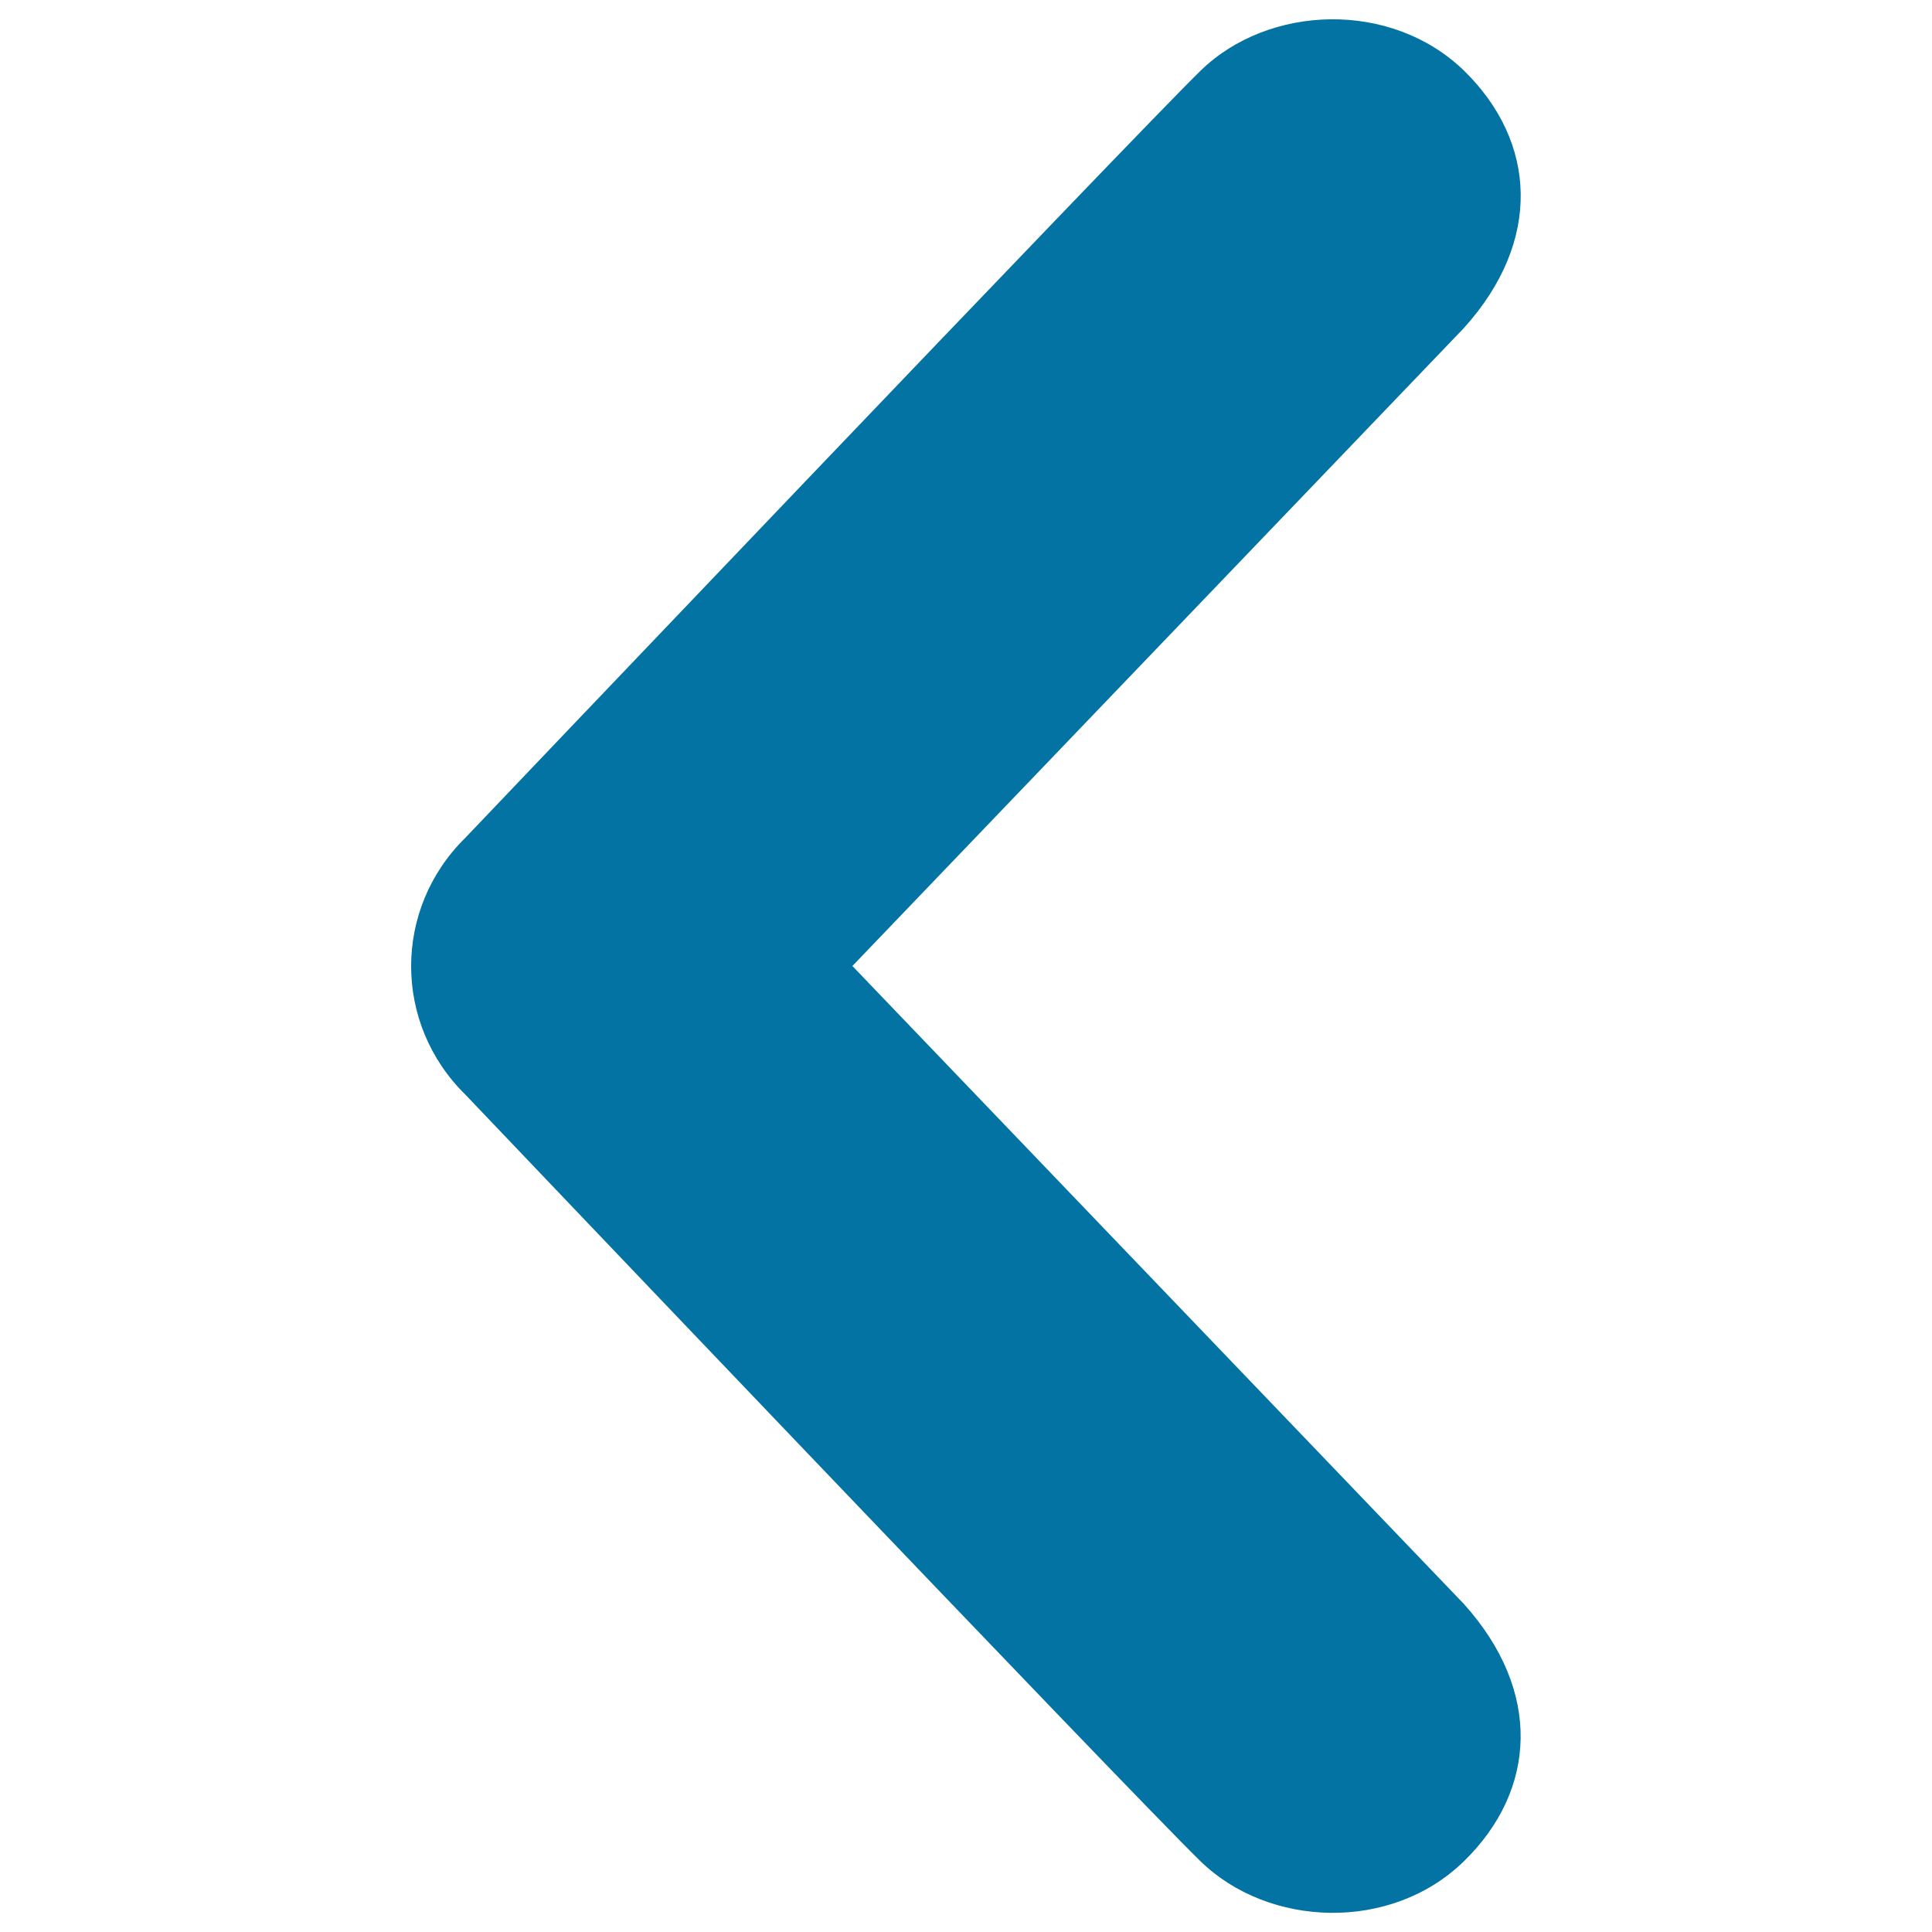
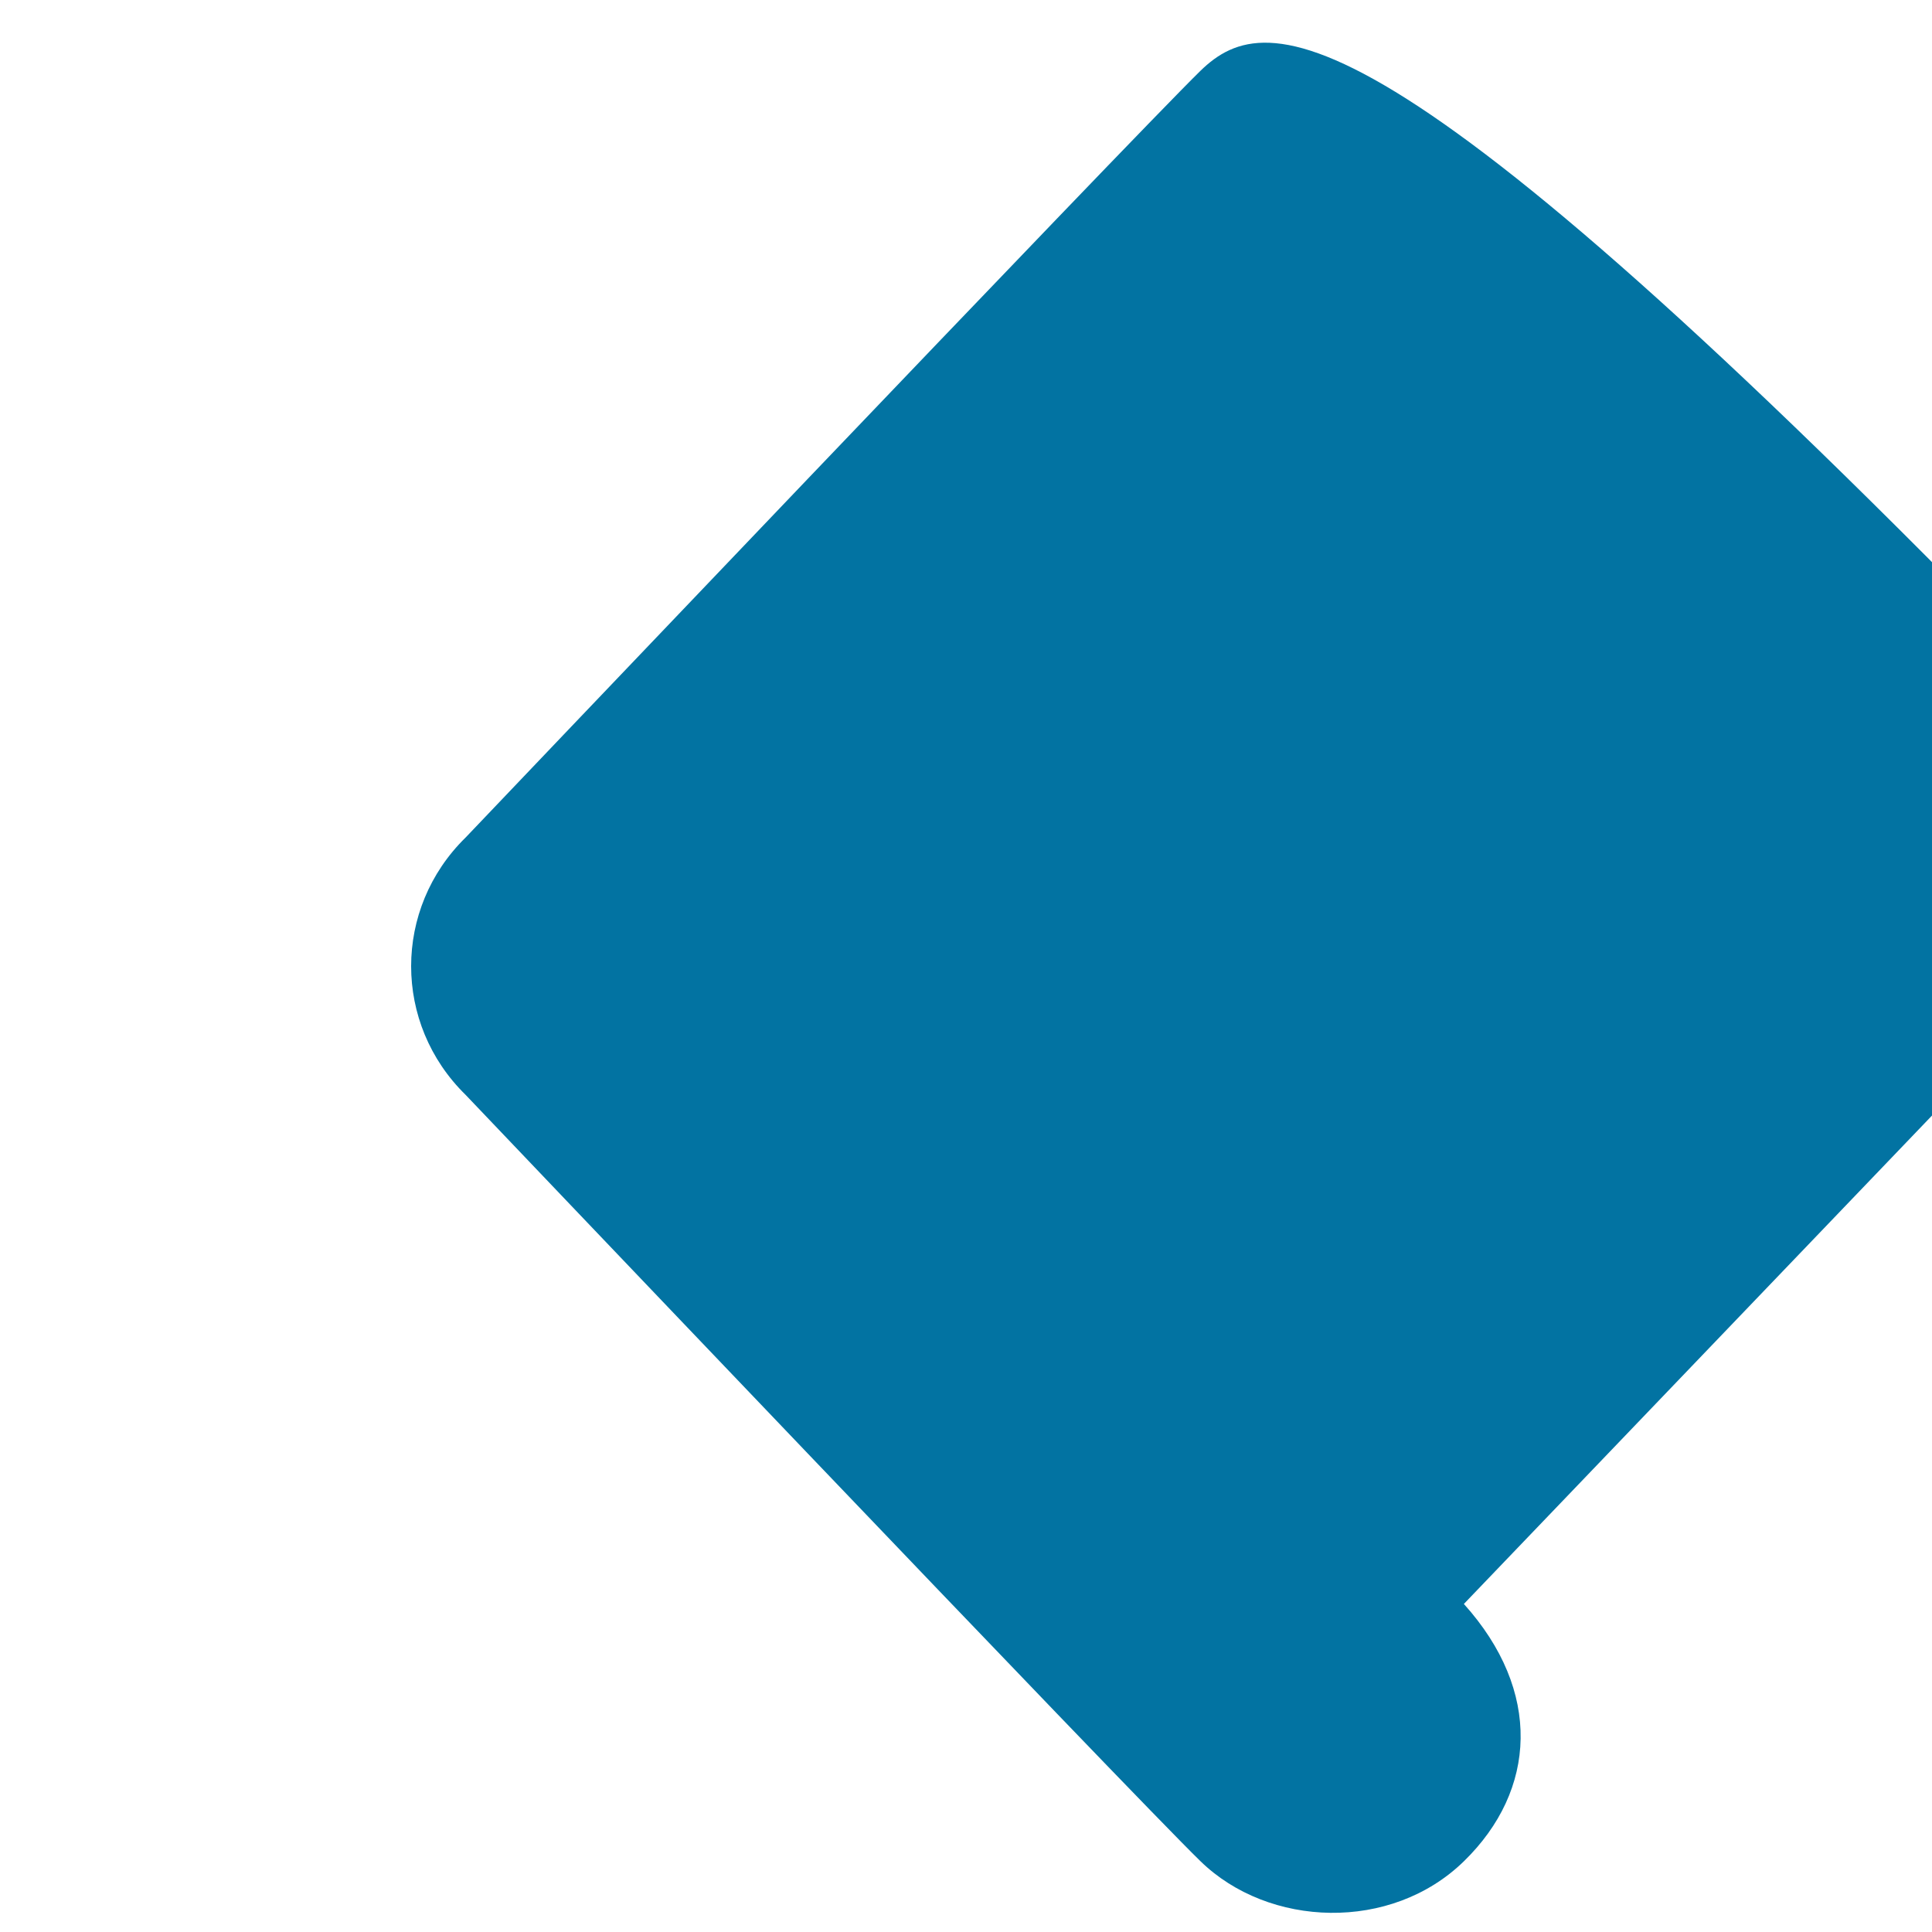
<svg xmlns="http://www.w3.org/2000/svg" viewBox="0 0 1000 1000" style="fill:#0273a2">
  <title>Left Arrow SVG icon</title>
-   <path d="M621.3,36.7C586,71.2,241,433.5,241,433.5c-18.8,18.4-28.2,42.5-28.2,66.6s9.4,48.2,28.2,66.6c0,0,345,362.3,380.3,396.6c35.3,34.5,98.8,36.9,136.5,0c37.6-36.7,40.5-88-0.1-133.1L441.2,500l316.5-330.2c40.7-45.1,37.7-96.4,0.1-133.2C720.1,0,656.6,2.2,621.3,36.7L621.3,36.7z" />
+   <path d="M621.3,36.7C586,71.2,241,433.5,241,433.5c-18.8,18.4-28.2,42.5-28.2,66.6s9.4,48.2,28.2,66.6c0,0,345,362.3,380.3,396.6c35.3,34.5,98.8,36.9,136.5,0c37.6-36.7,40.5-88-0.1-133.1l316.5-330.2c40.7-45.1,37.7-96.4,0.1-133.2C720.1,0,656.6,2.2,621.3,36.7L621.3,36.7z" />
</svg>